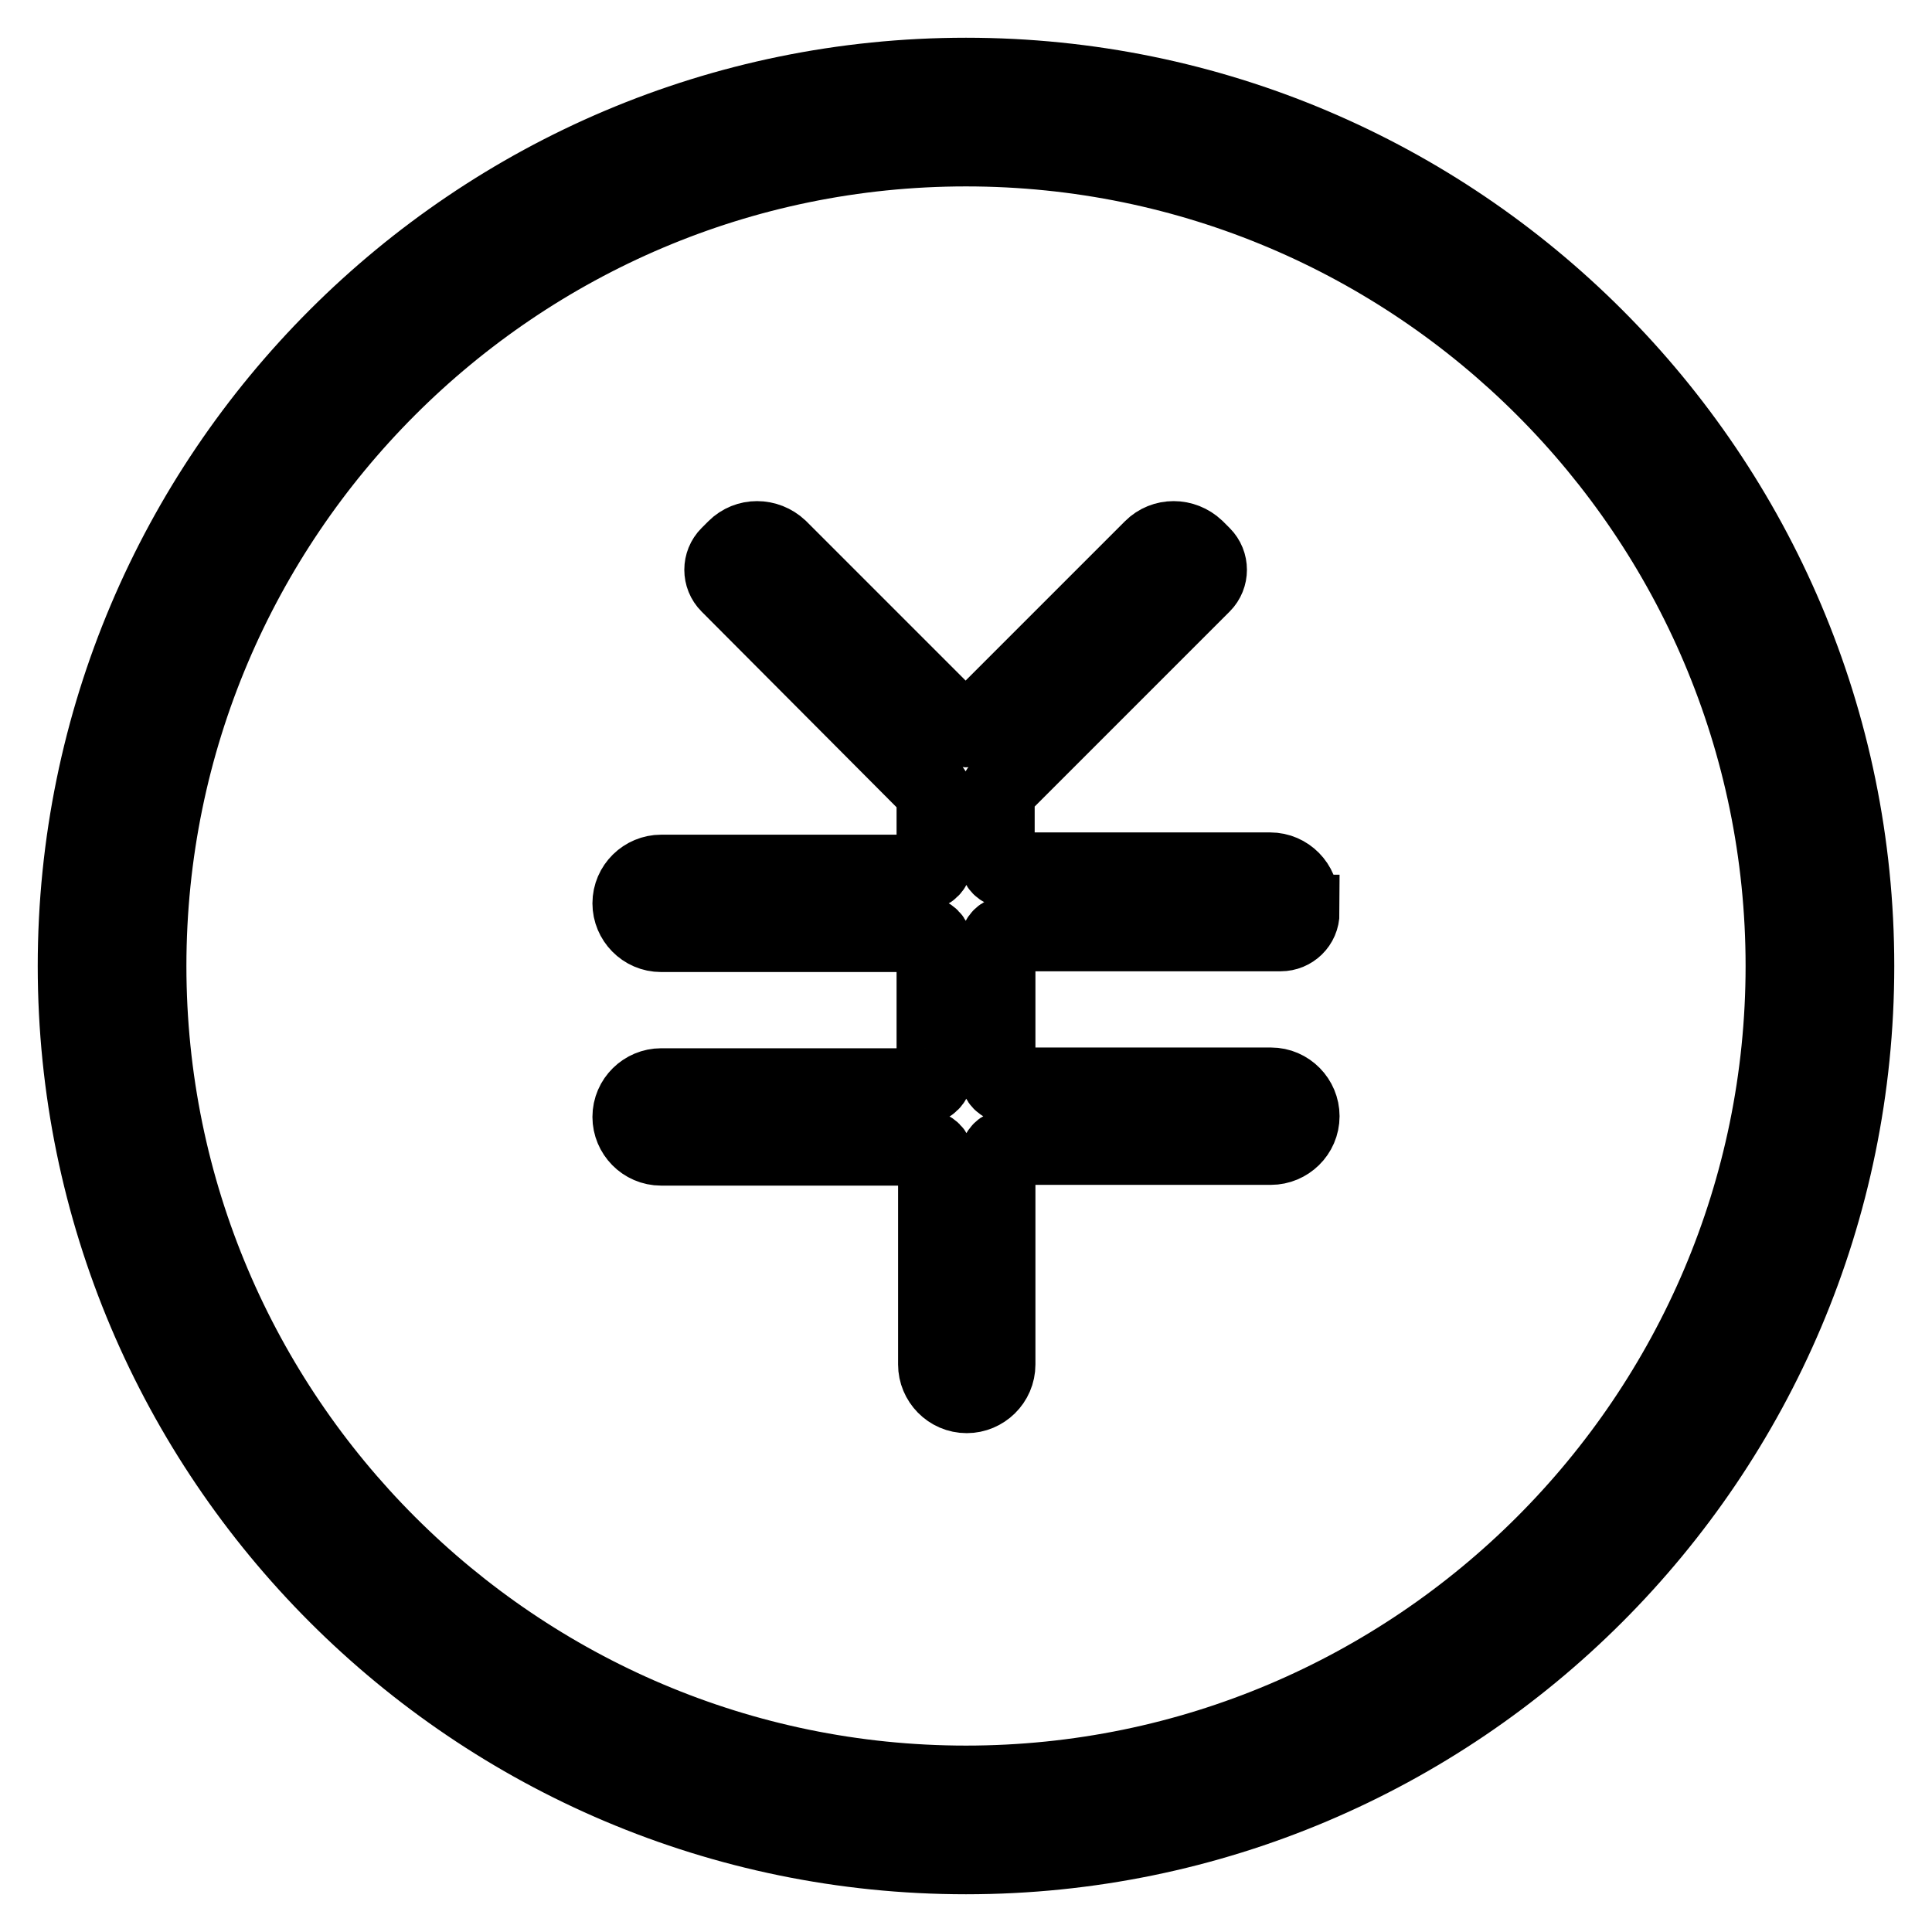
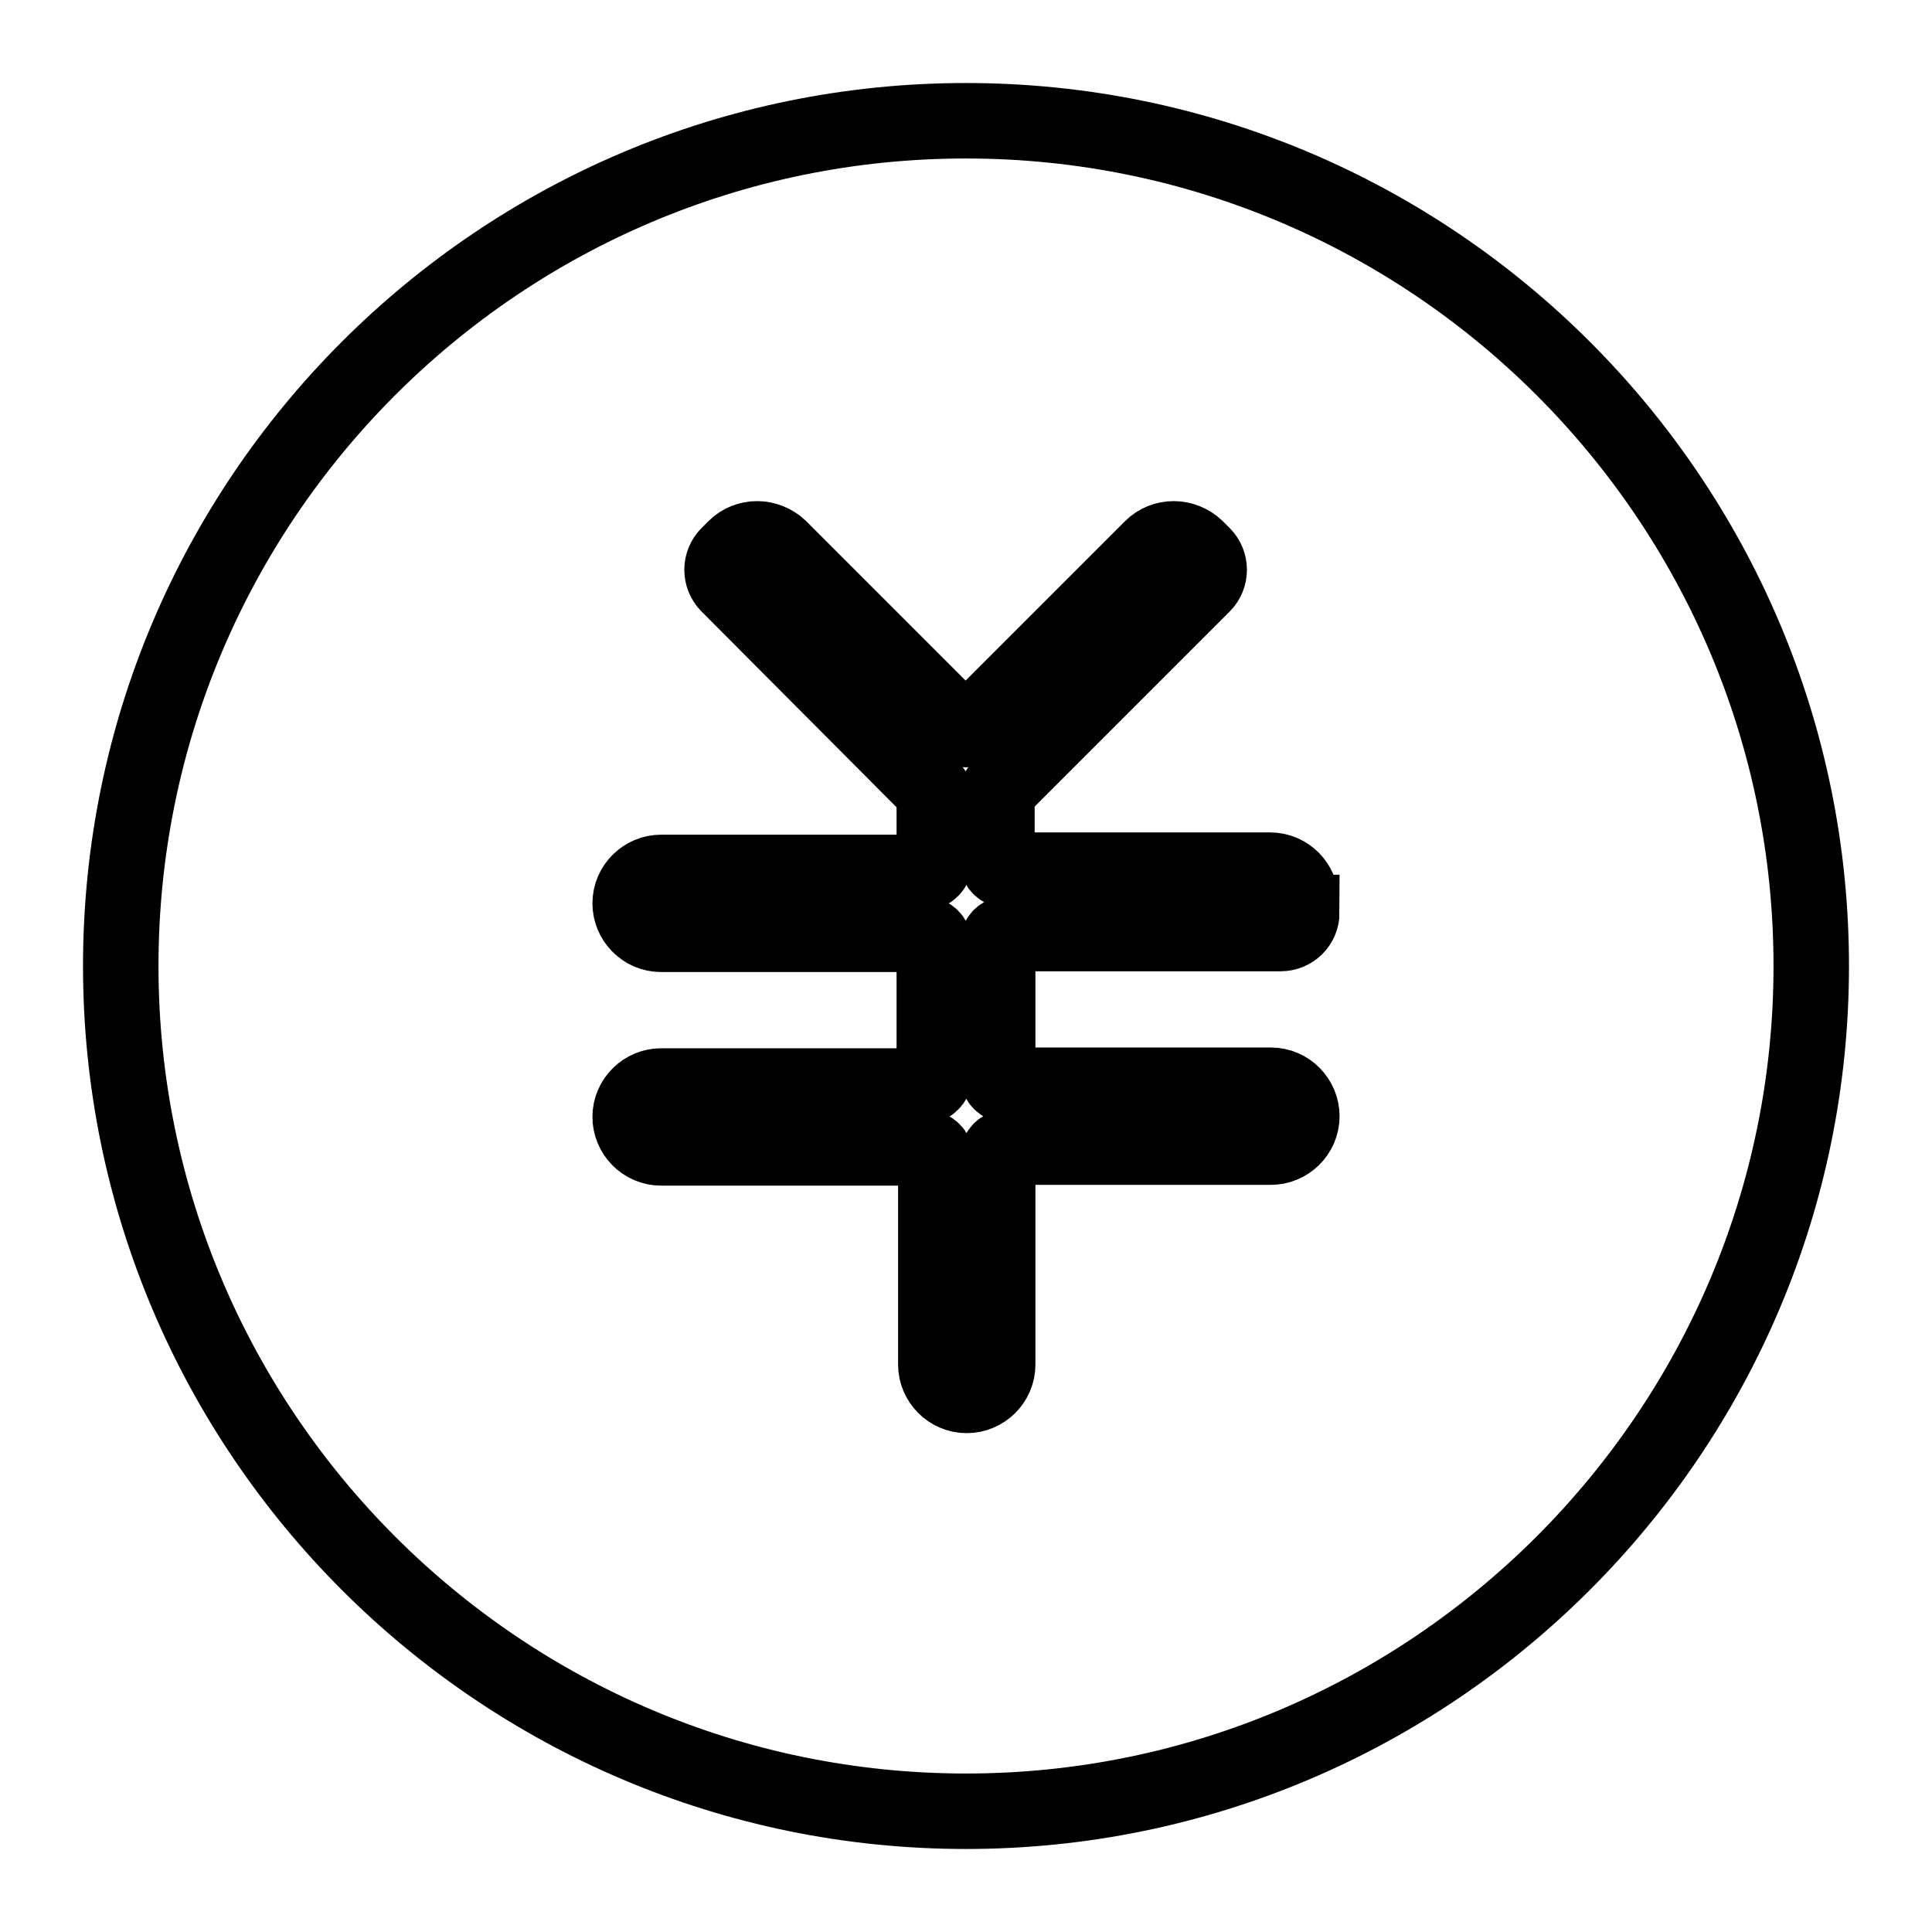
<svg xmlns="http://www.w3.org/2000/svg" version="1.1" x="0px" y="0px" viewBox="0 0 256 256" enable-background="new 0 0 256 256" xml:space="preserve">
  <g>
    <path stroke-width="10" fill-opacity="0" stroke="#000000" d="M128,16C66.2,16,16,66.2,16,128s50.3,112,112,112s112-50.3,112-112S189.8,16,128,16z M172.5,120.9 c0,1.6-1.3,2.8-2.8,2.8h-36.2c-0.7,0-1.3,0.6-1.3,1.3v17.5c0,0.7,0.6,1.3,1.3,1.3h34.9c2.3,0,4.1,1.9,4.1,4.1 c0,2.3-1.9,4.1-4.1,4.1h-34.9c-0.7,0-1.3,0.6-1.3,1.3v27.5c0,2.3-1.9,4.1-4.1,4.1c-2.3,0-4.1-1.9-4.1-4.1v-27.4 c0-0.7-0.6-1.3-1.3-1.3H87.6c-2.3,0-4.1-1.9-4.1-4.1c0-2.3,1.9-4.1,4.1-4.1h34.9c0.7,0,1.3-0.6,1.3-1.3v-17.5 c0-0.7-0.6-1.3-1.3-1.3H87.6c-2.3,0-4.1-1.9-4.1-4.1c0-2.3,1.9-4.1,4.1-4.1h34.9c0.7,0,1.3-0.6,1.3-1.3v-8.9c0-0.4-0.1-0.7-0.4-0.9 L96.5,77.5c-1.1-1.1-1.1-2.9,0-4l0.9-0.9c1.6-1.6,4.2-1.6,5.9,0l23.7,23.7c0.5,0.5,1.3,0.5,1.9,0l23.7-23.7c1.6-1.6,4.2-1.6,5.9,0 l0.9,0.9c1.1,1.1,1.1,2.9,0,4l-26.9,26.9c-0.2,0.2-0.4,0.6-0.4,0.9v8.7c0,0.7,0.6,1.3,1.3,1.3h34.9c2.3,0,4.1,1.9,4.1,4.1V120.9 L172.5,120.9z" />
-     <path stroke-width="10" fill-opacity="0" stroke="#000000" d="M128,10C62.9,10,10,62.9,10,128c0,65.1,52.9,118,118,118c65.1,0,118-52.9,118-118C246,62.9,193.1,10,128,10 z M128,236.3c-59.7,0-108.3-48.6-108.3-108.3C19.7,68.3,68.3,19.7,128,19.7c59.7,0,108.3,48.6,108.3,108.3 C236.3,187.7,187.7,236.3,128,236.3z" />
  </g>
</svg>